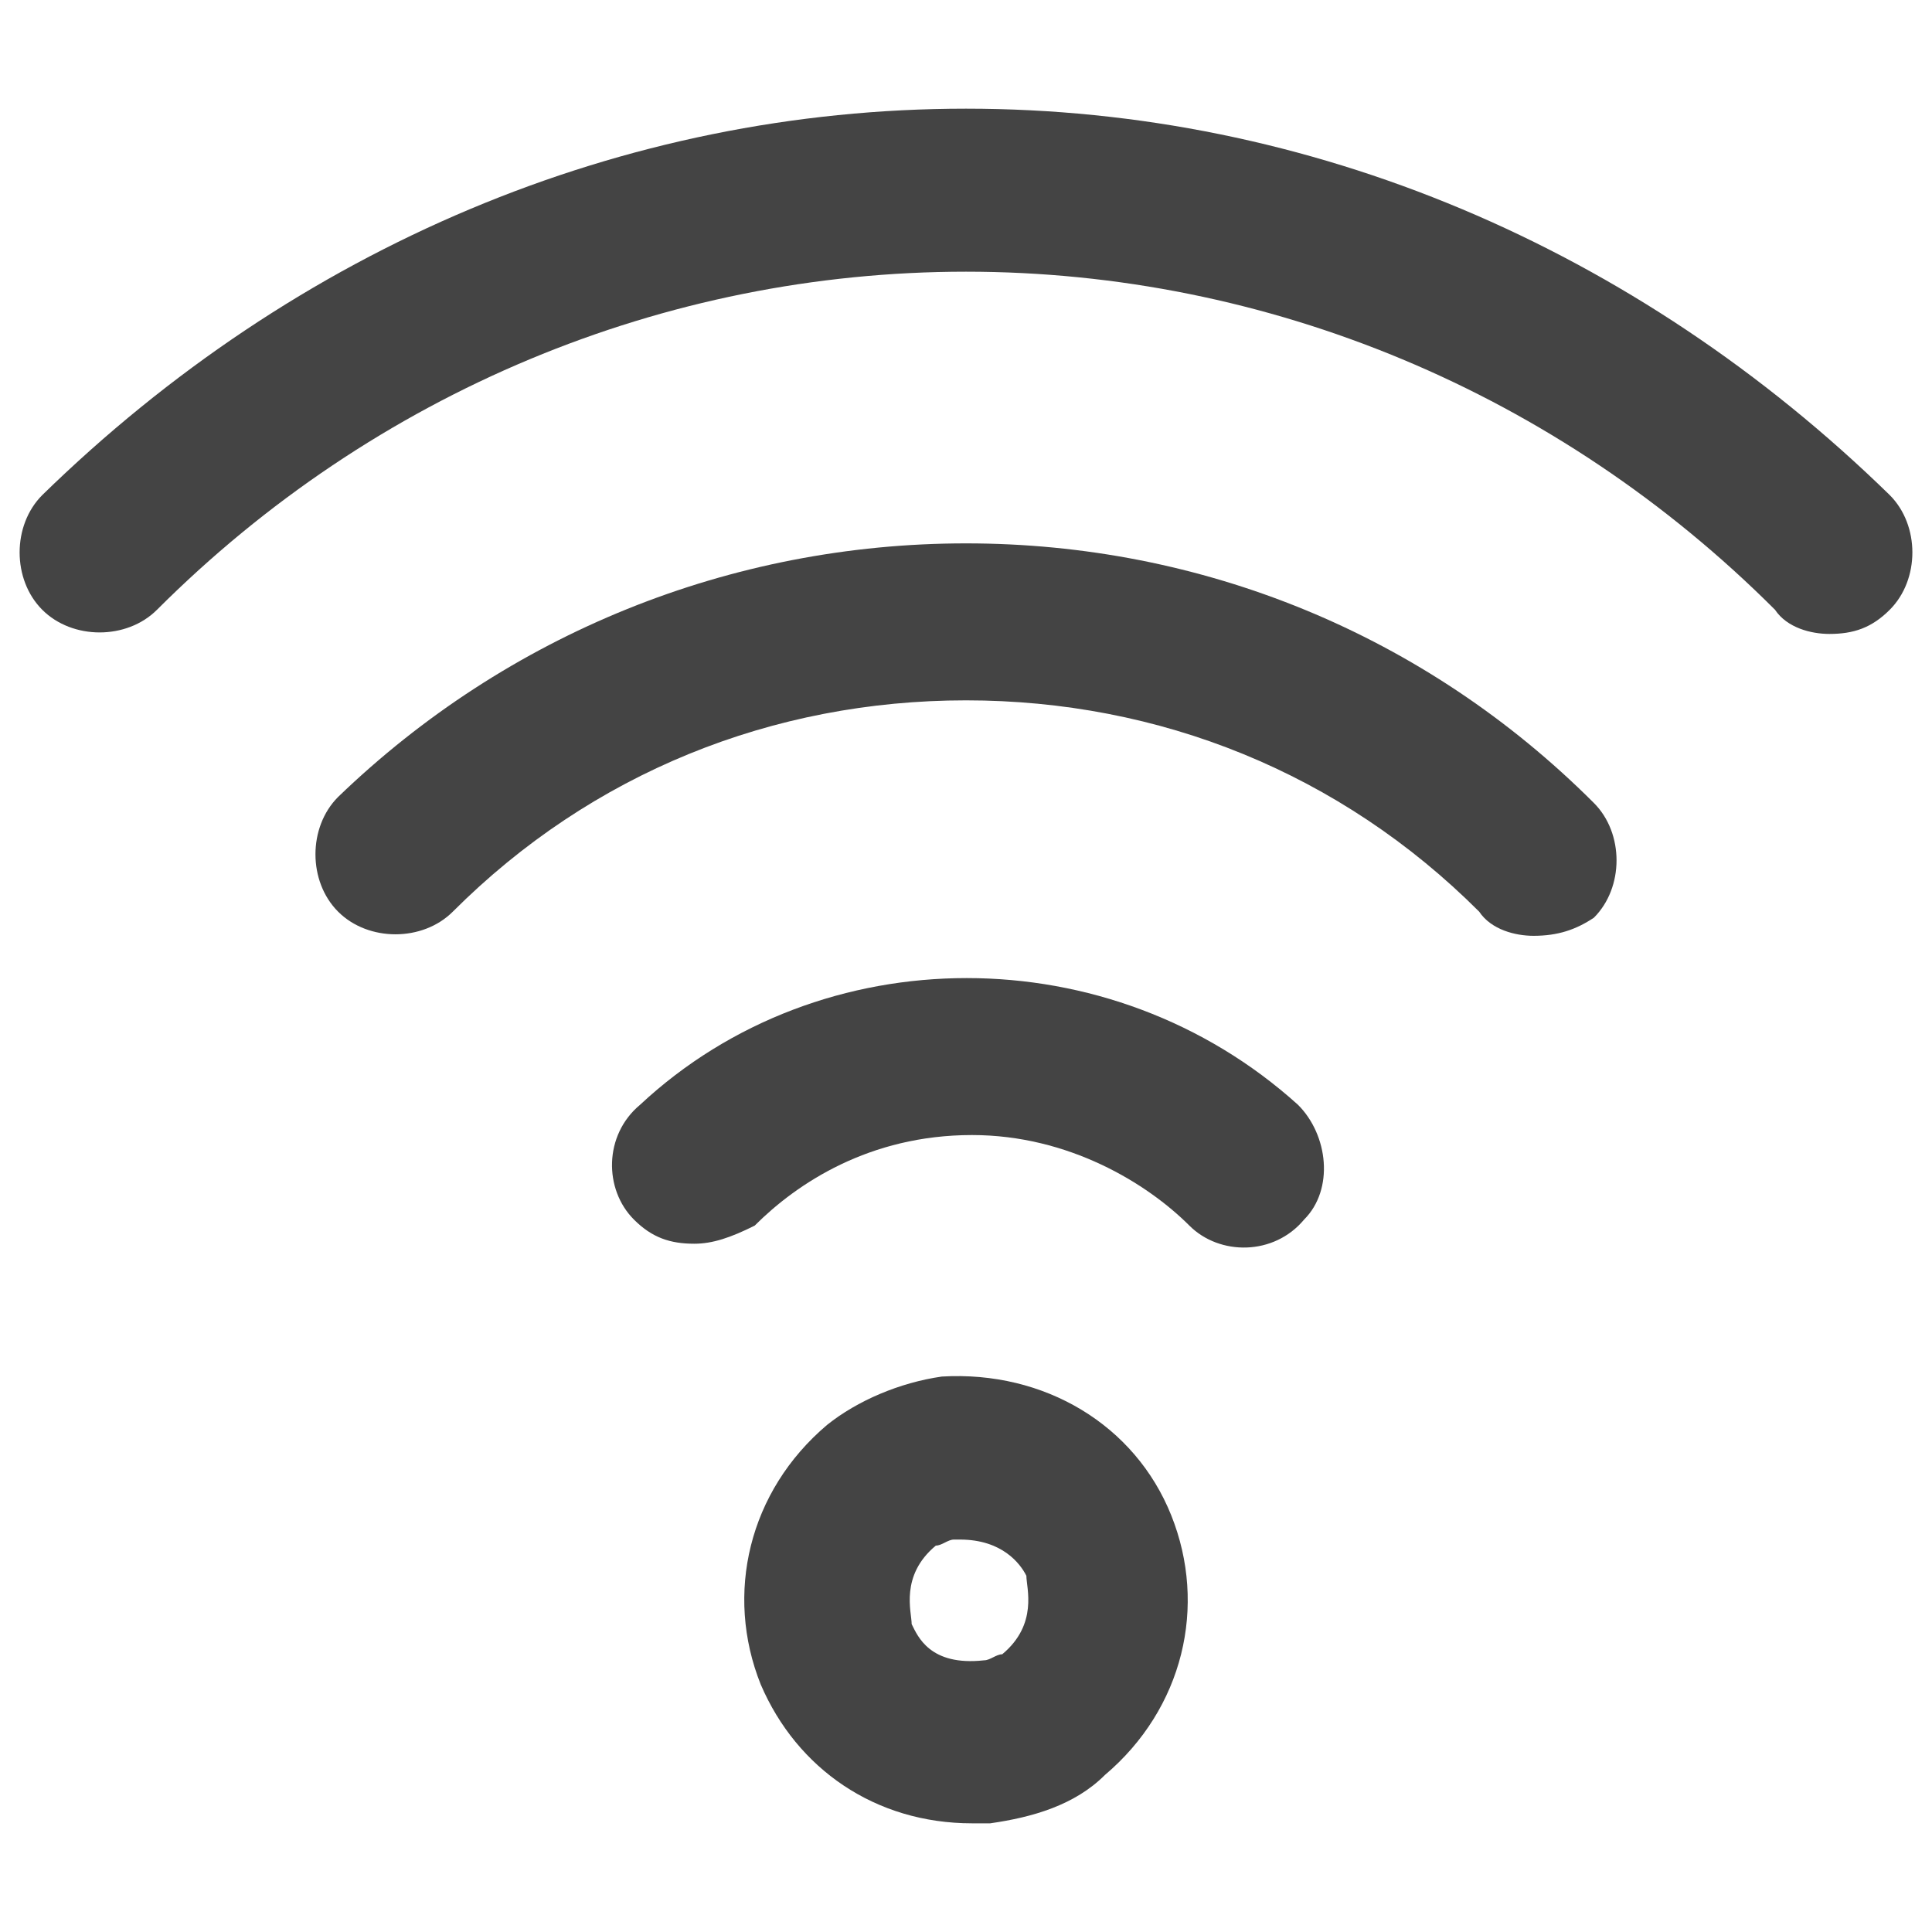
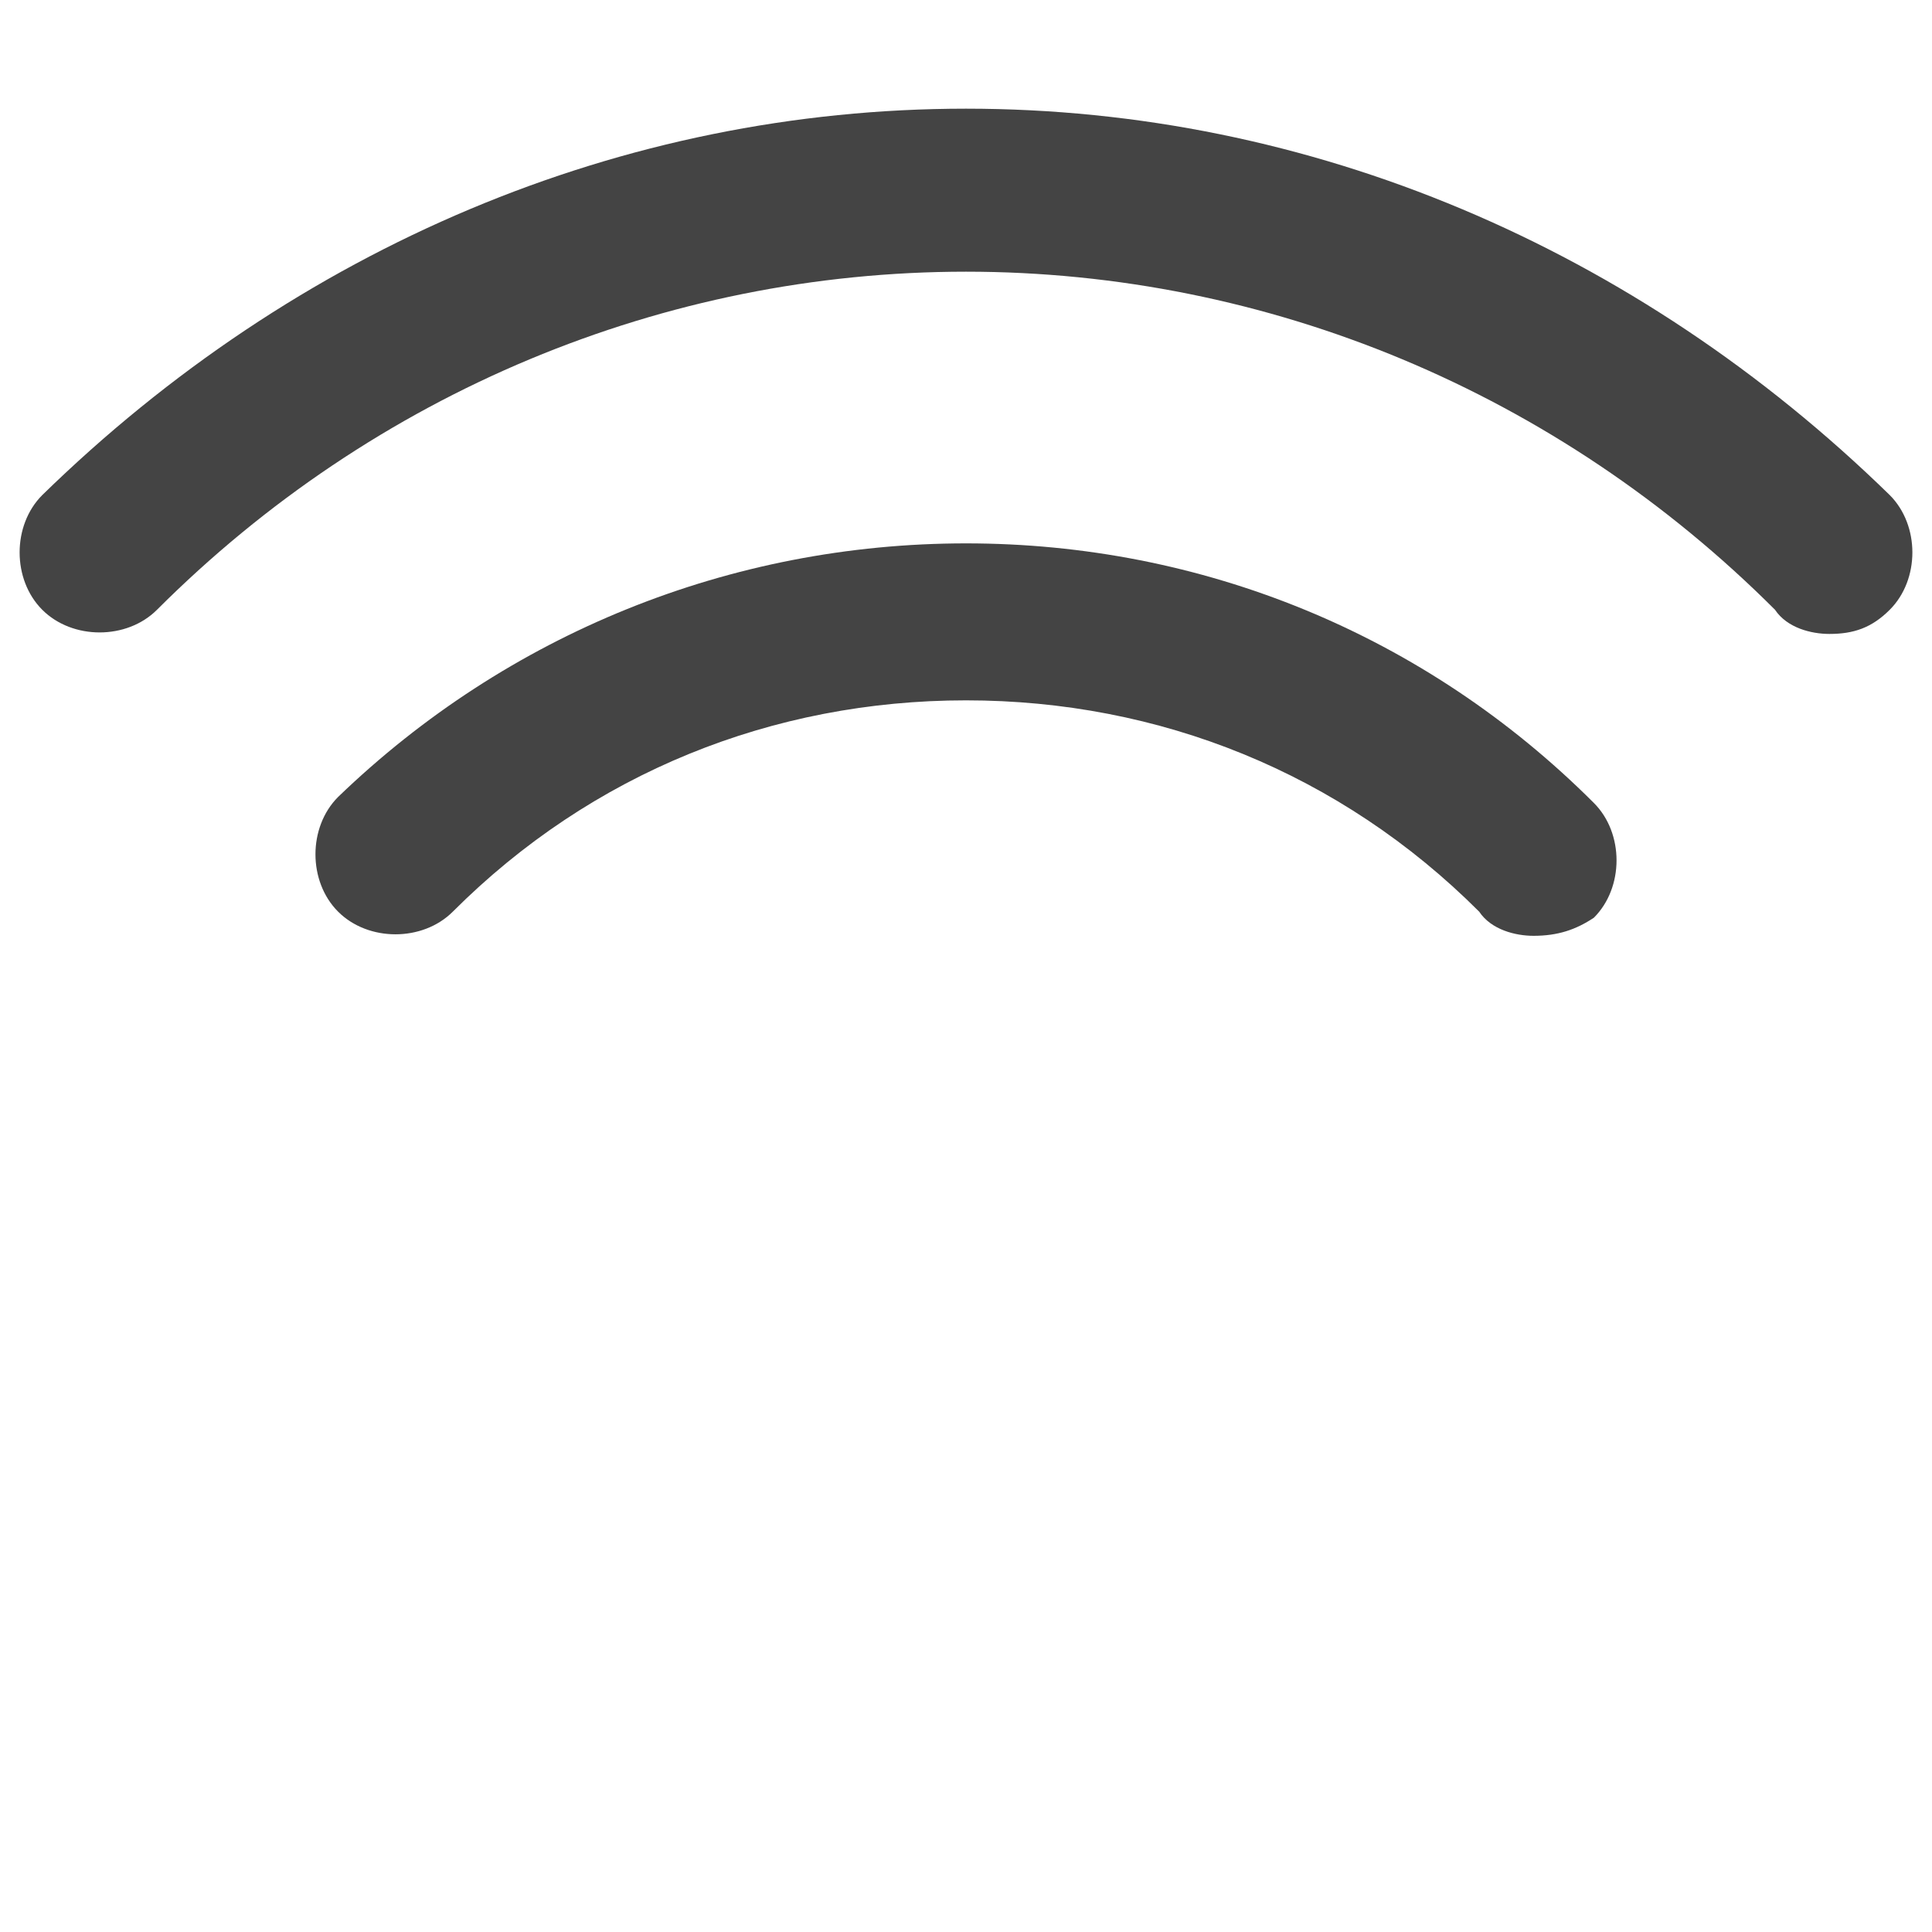
<svg xmlns="http://www.w3.org/2000/svg" version="1.1" id="Layer_1" x="0px" y="0px" viewBox="0 0 32 32" style="enable-background:new 0 0 32 32;" xml:space="preserve">
  <style type="text/css">
	.st0{fill:#444444;}
</style>
  <g>
-     <path class="st0" d="M16.1,30.2c-1.6,0-2.9-0.9-3.5-2.3c-0.6-1.5-0.2-3.2,1.1-4.3c0.5-0.4,1.2-0.7,1.9-0.8c1.7-0.1,3.2,0.8,3.8,2.3   c0.6,1.5,0.2,3.2-1.1,4.3c-0.5,0.5-1.2,0.7-1.9,0.8l0,0C16.3,30.2,16.2,30.2,16.1,30.2z M16.3,28.8L16.3,28.8L16.3,28.8z    M15.9,25.5c0,0-0.1,0-0.1,0c-0.1,0-0.2,0.1-0.3,0.1c-0.6,0.5-0.4,1.1-0.4,1.3c0.1,0.2,0.3,0.7,1.2,0.6l0,0c0.1,0,0.2-0.1,0.3-0.1   c0.6-0.5,0.4-1.1,0.4-1.3C16.9,25.9,16.6,25.5,15.9,25.5z" />
-     <path class="st0" d="M11.5,20.6c-0.4,0-0.7-0.1-1-0.4c-0.5-0.5-0.5-1.4,0.1-1.9c3-2.8,7.8-2.8,10.9,0c0.5,0.5,0.6,1.4,0.1,1.9   c-0.5,0.6-1.4,0.6-1.9,0.1c-0.7-0.7-2-1.5-3.6-1.5c-1.7,0-2.9,0.8-3.6,1.5C12.1,20.5,11.8,20.6,11.5,20.6z" />
    <path class="st0" d="M25.4,15.5c-0.3,0-0.7-0.1-0.9-0.4c-2.3-2.3-5.3-3.5-8.5-3.5s-6.2,1.2-8.5,3.5c-0.5,0.5-1.4,0.5-1.9,0   c-0.5-0.5-0.5-1.4,0-1.9C8.4,10.5,12.1,9,16,9c3.9,0,7.6,1.5,10.4,4.3c0.5,0.5,0.5,1.4,0,1.9C26.1,15.4,25.8,15.5,25.4,15.5z" />
    <path class="st0" d="M30.3,10.5c-0.3,0-0.7-0.1-0.9-0.4C25.8,6.5,21,4.5,16,4.5s-9.8,2-13.4,5.6c-0.5,0.5-1.4,0.5-1.9,0   c-0.5-0.5-0.5-1.4,0-1.9C4.9,4.1,10.3,1.8,16,1.8c5.7,0,11.1,2.3,15.3,6.4c0.5,0.5,0.5,1.4,0,1.9C31,10.4,30.7,10.5,30.3,10.5z" />
  </g>
</svg>